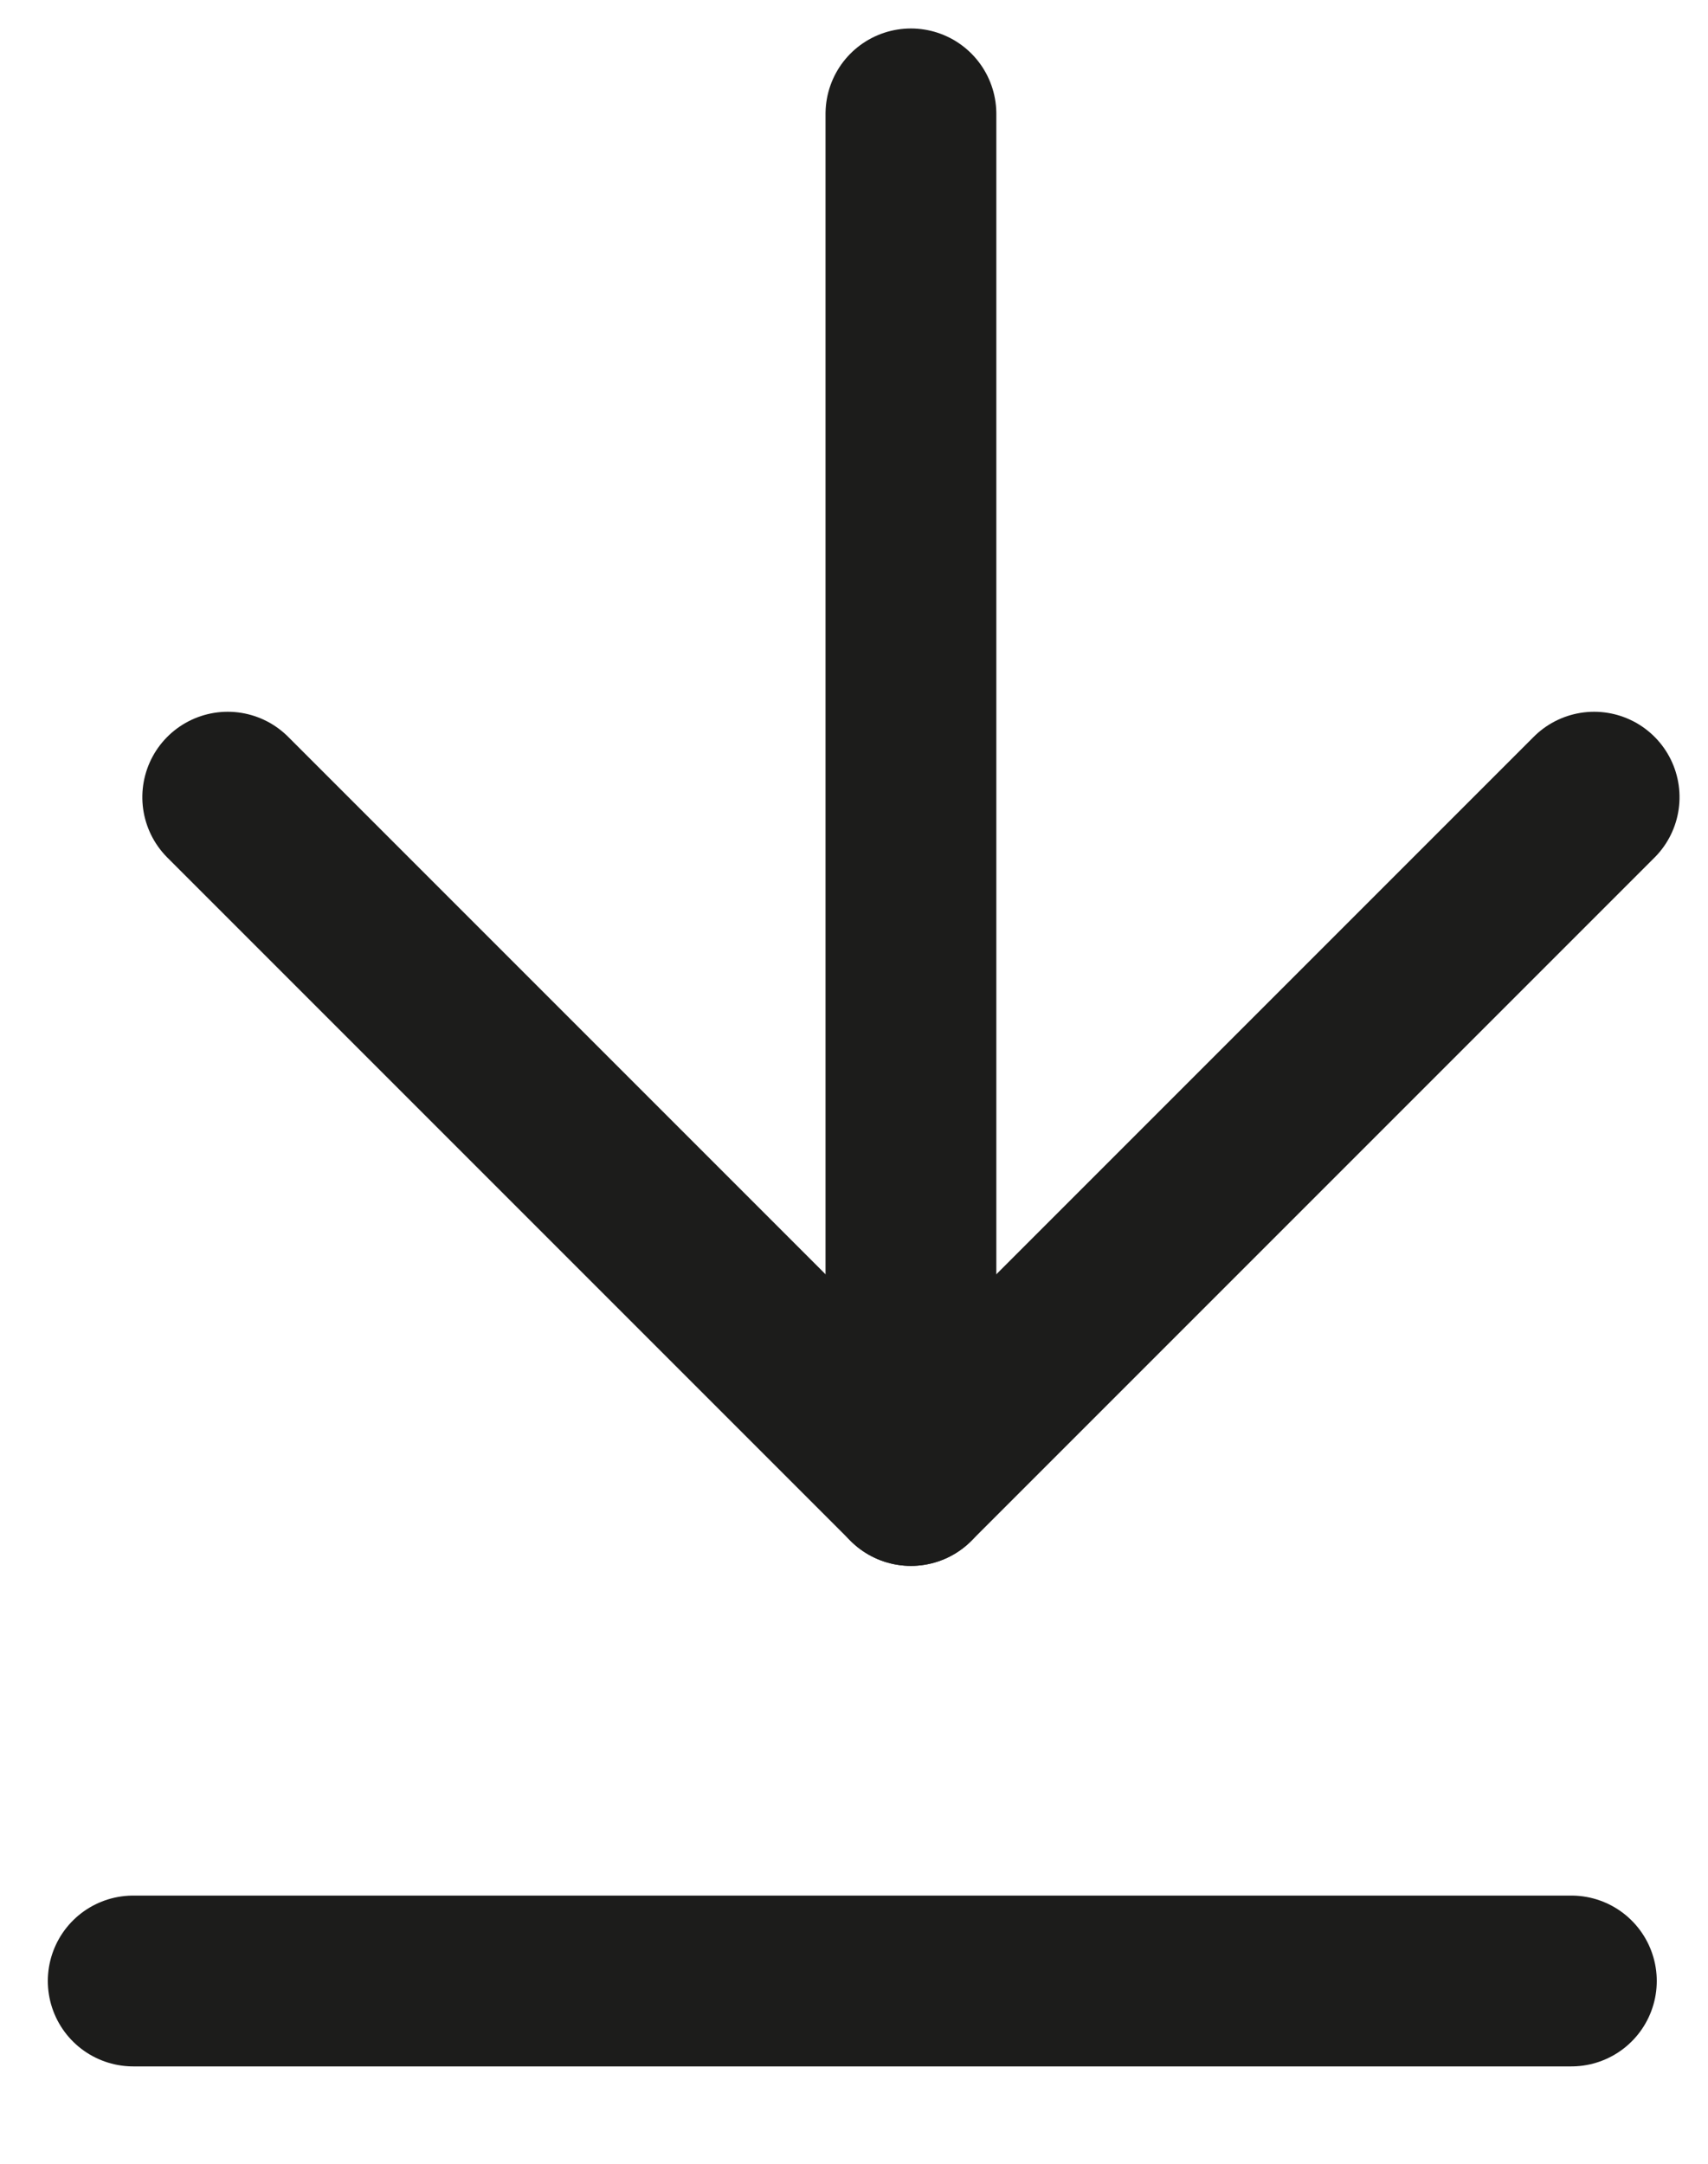
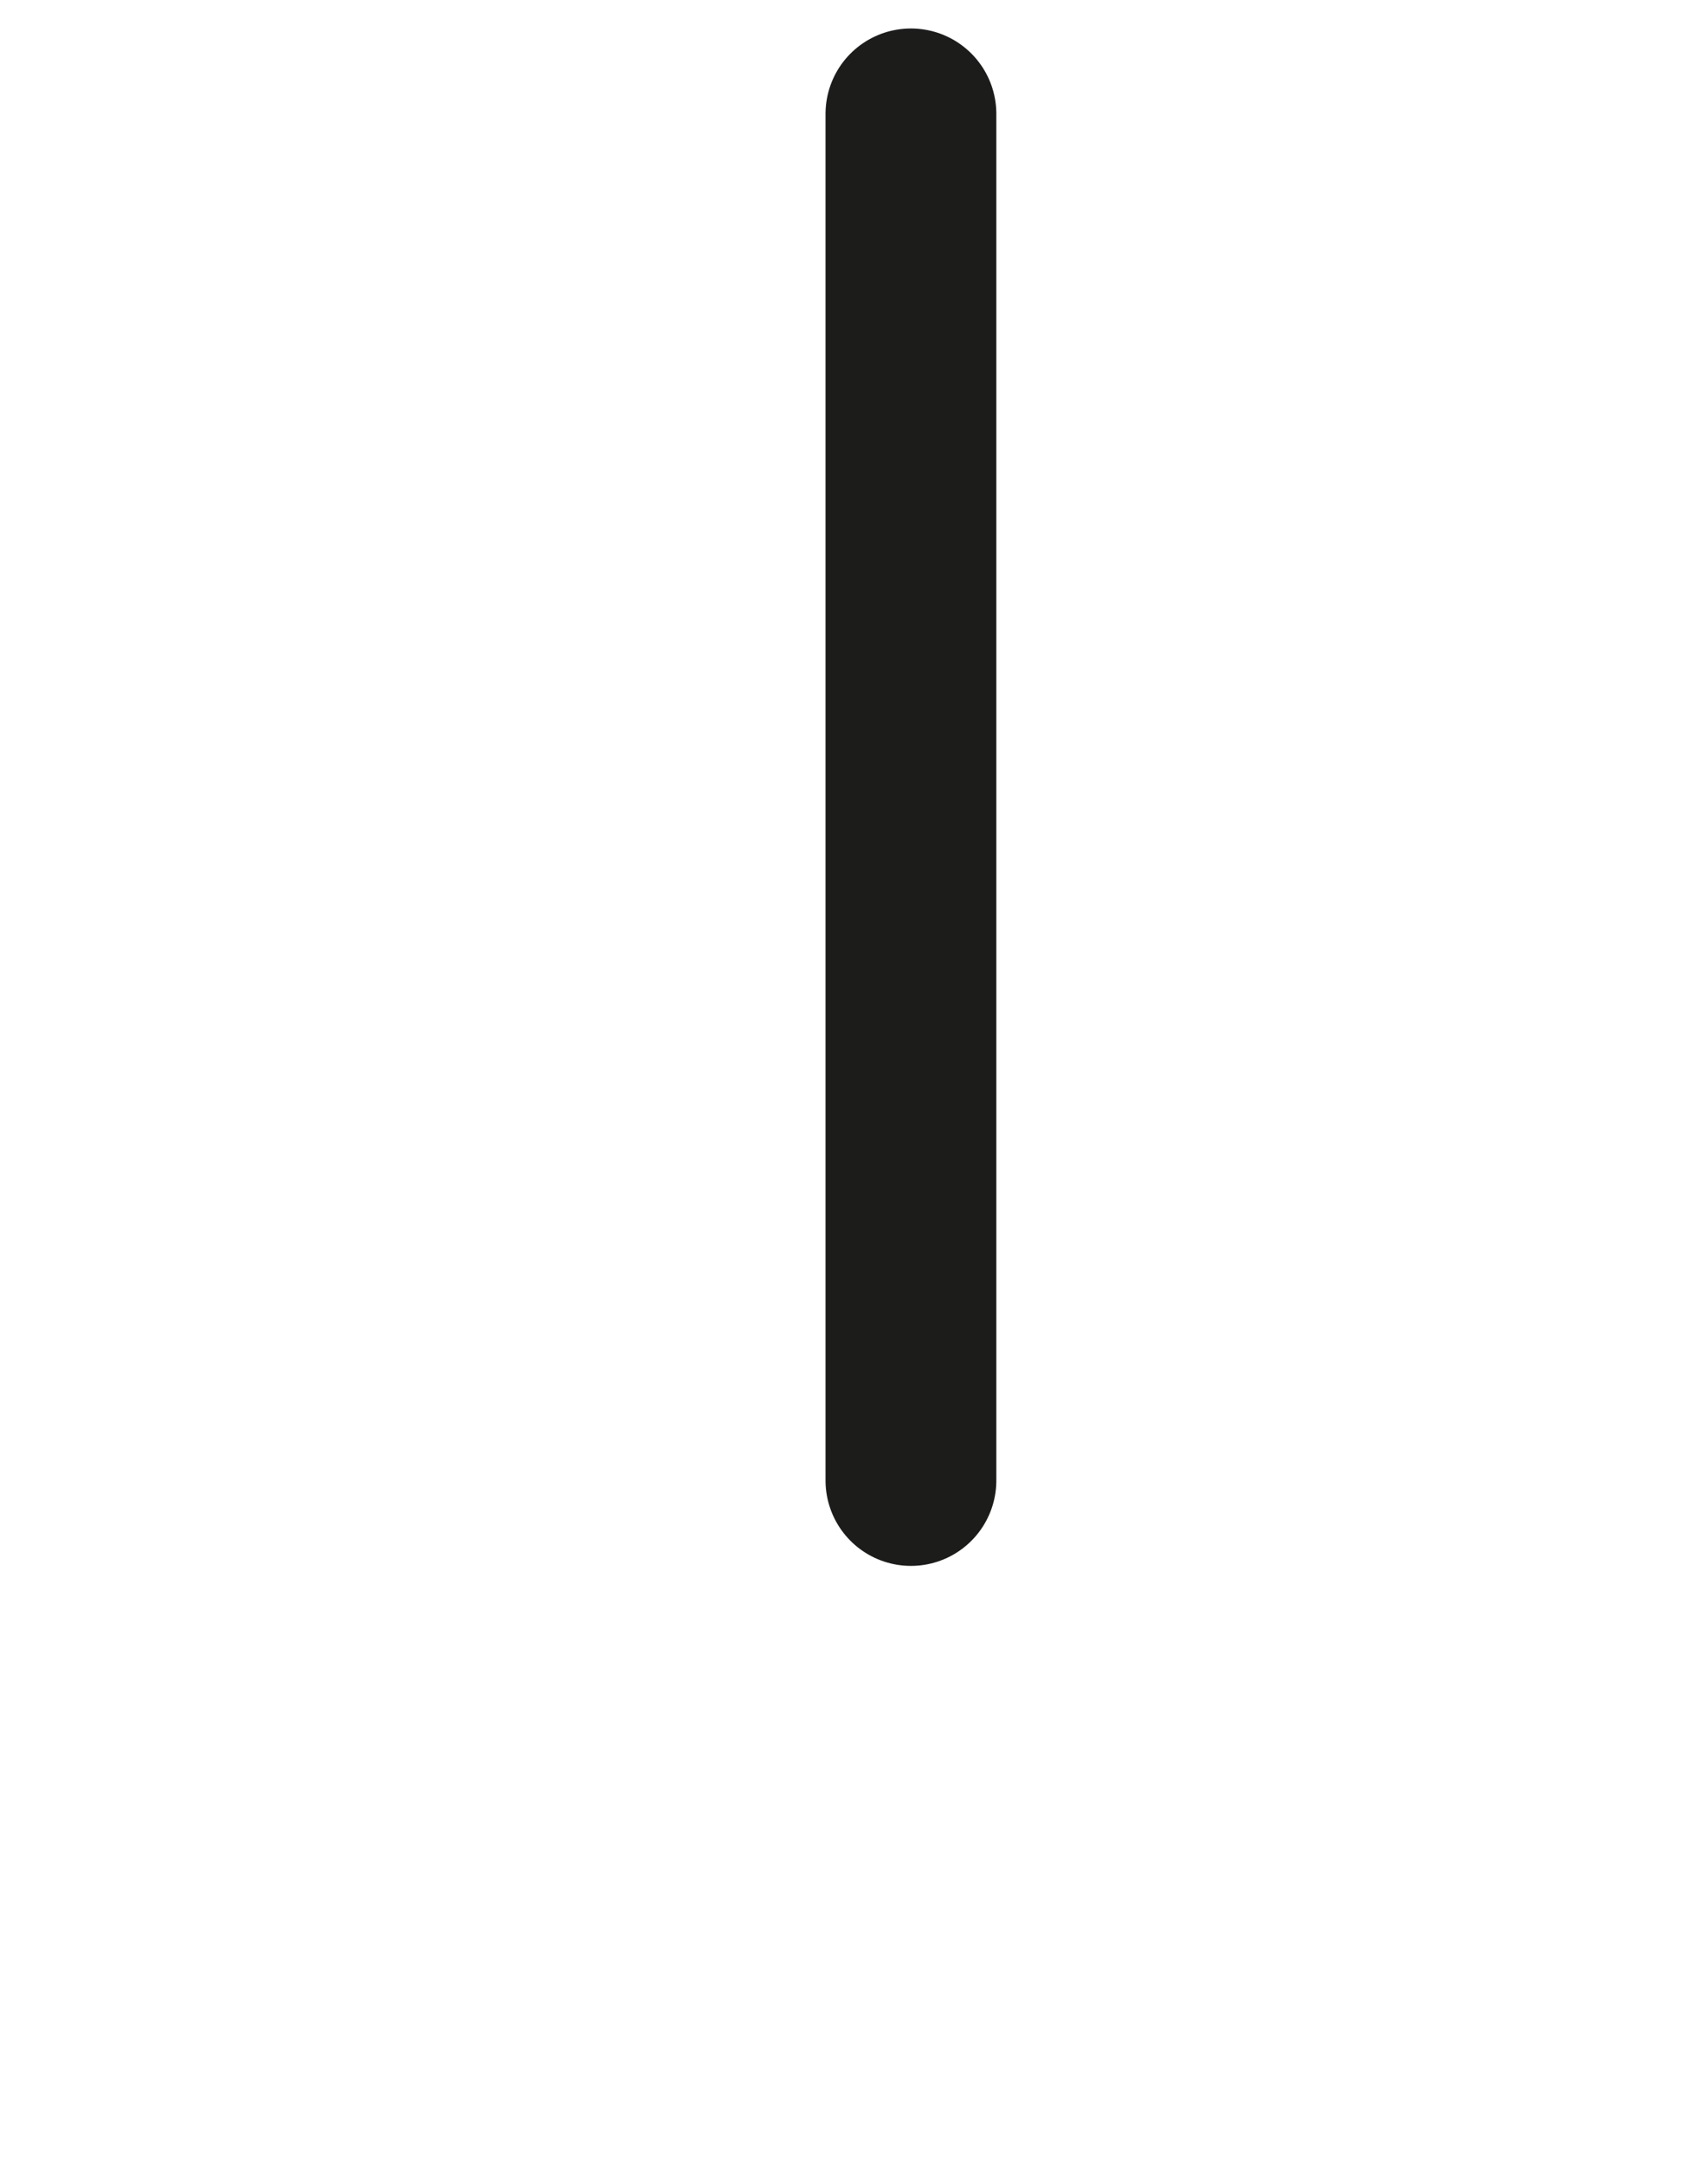
<svg xmlns="http://www.w3.org/2000/svg" width="15px" height="19px" viewBox="0 0 15 19" version="1.1">
  <title>Group 3</title>
  <desc>Created with Sketch.</desc>
  <g id="Website" stroke="none" stroke-width="1" fill="none" fill-rule="evenodd" stroke-linecap="round" stroke-linejoin="round">
    <g id="About-us-&gt;-Lima-Corporate-&gt;-Our-Ethics" transform="translate(-793, -3324)" stroke="#1C1C1B" stroke-width="1.5">
      <g id="Group-6-Copy" transform="translate(144, 2872)">
        <g id="Group-4-Copy">
          <g id="Group-4">
            <g id="Group-7" transform="translate(648, 40)">
              <g id="Group-5" transform="translate(2, 410)">
                <g id="Group-3" transform="translate(0, 3)">
                  <g id="arrow-right-(6)" transform="translate(7, 6) rotate(-270) translate(-7, -6) translate(1, 0)">
                    <path d="M0,6 L12,6" id="Path" />
-                     <polyline id="Path" points="6 0 12 6 6 12" />
                  </g>
-                   <path d="M0.17,16.395 L12.8,16.395" id="Path-2" />
                </g>
              </g>
            </g>
          </g>
        </g>
      </g>
    </g>
  </g>
</svg>